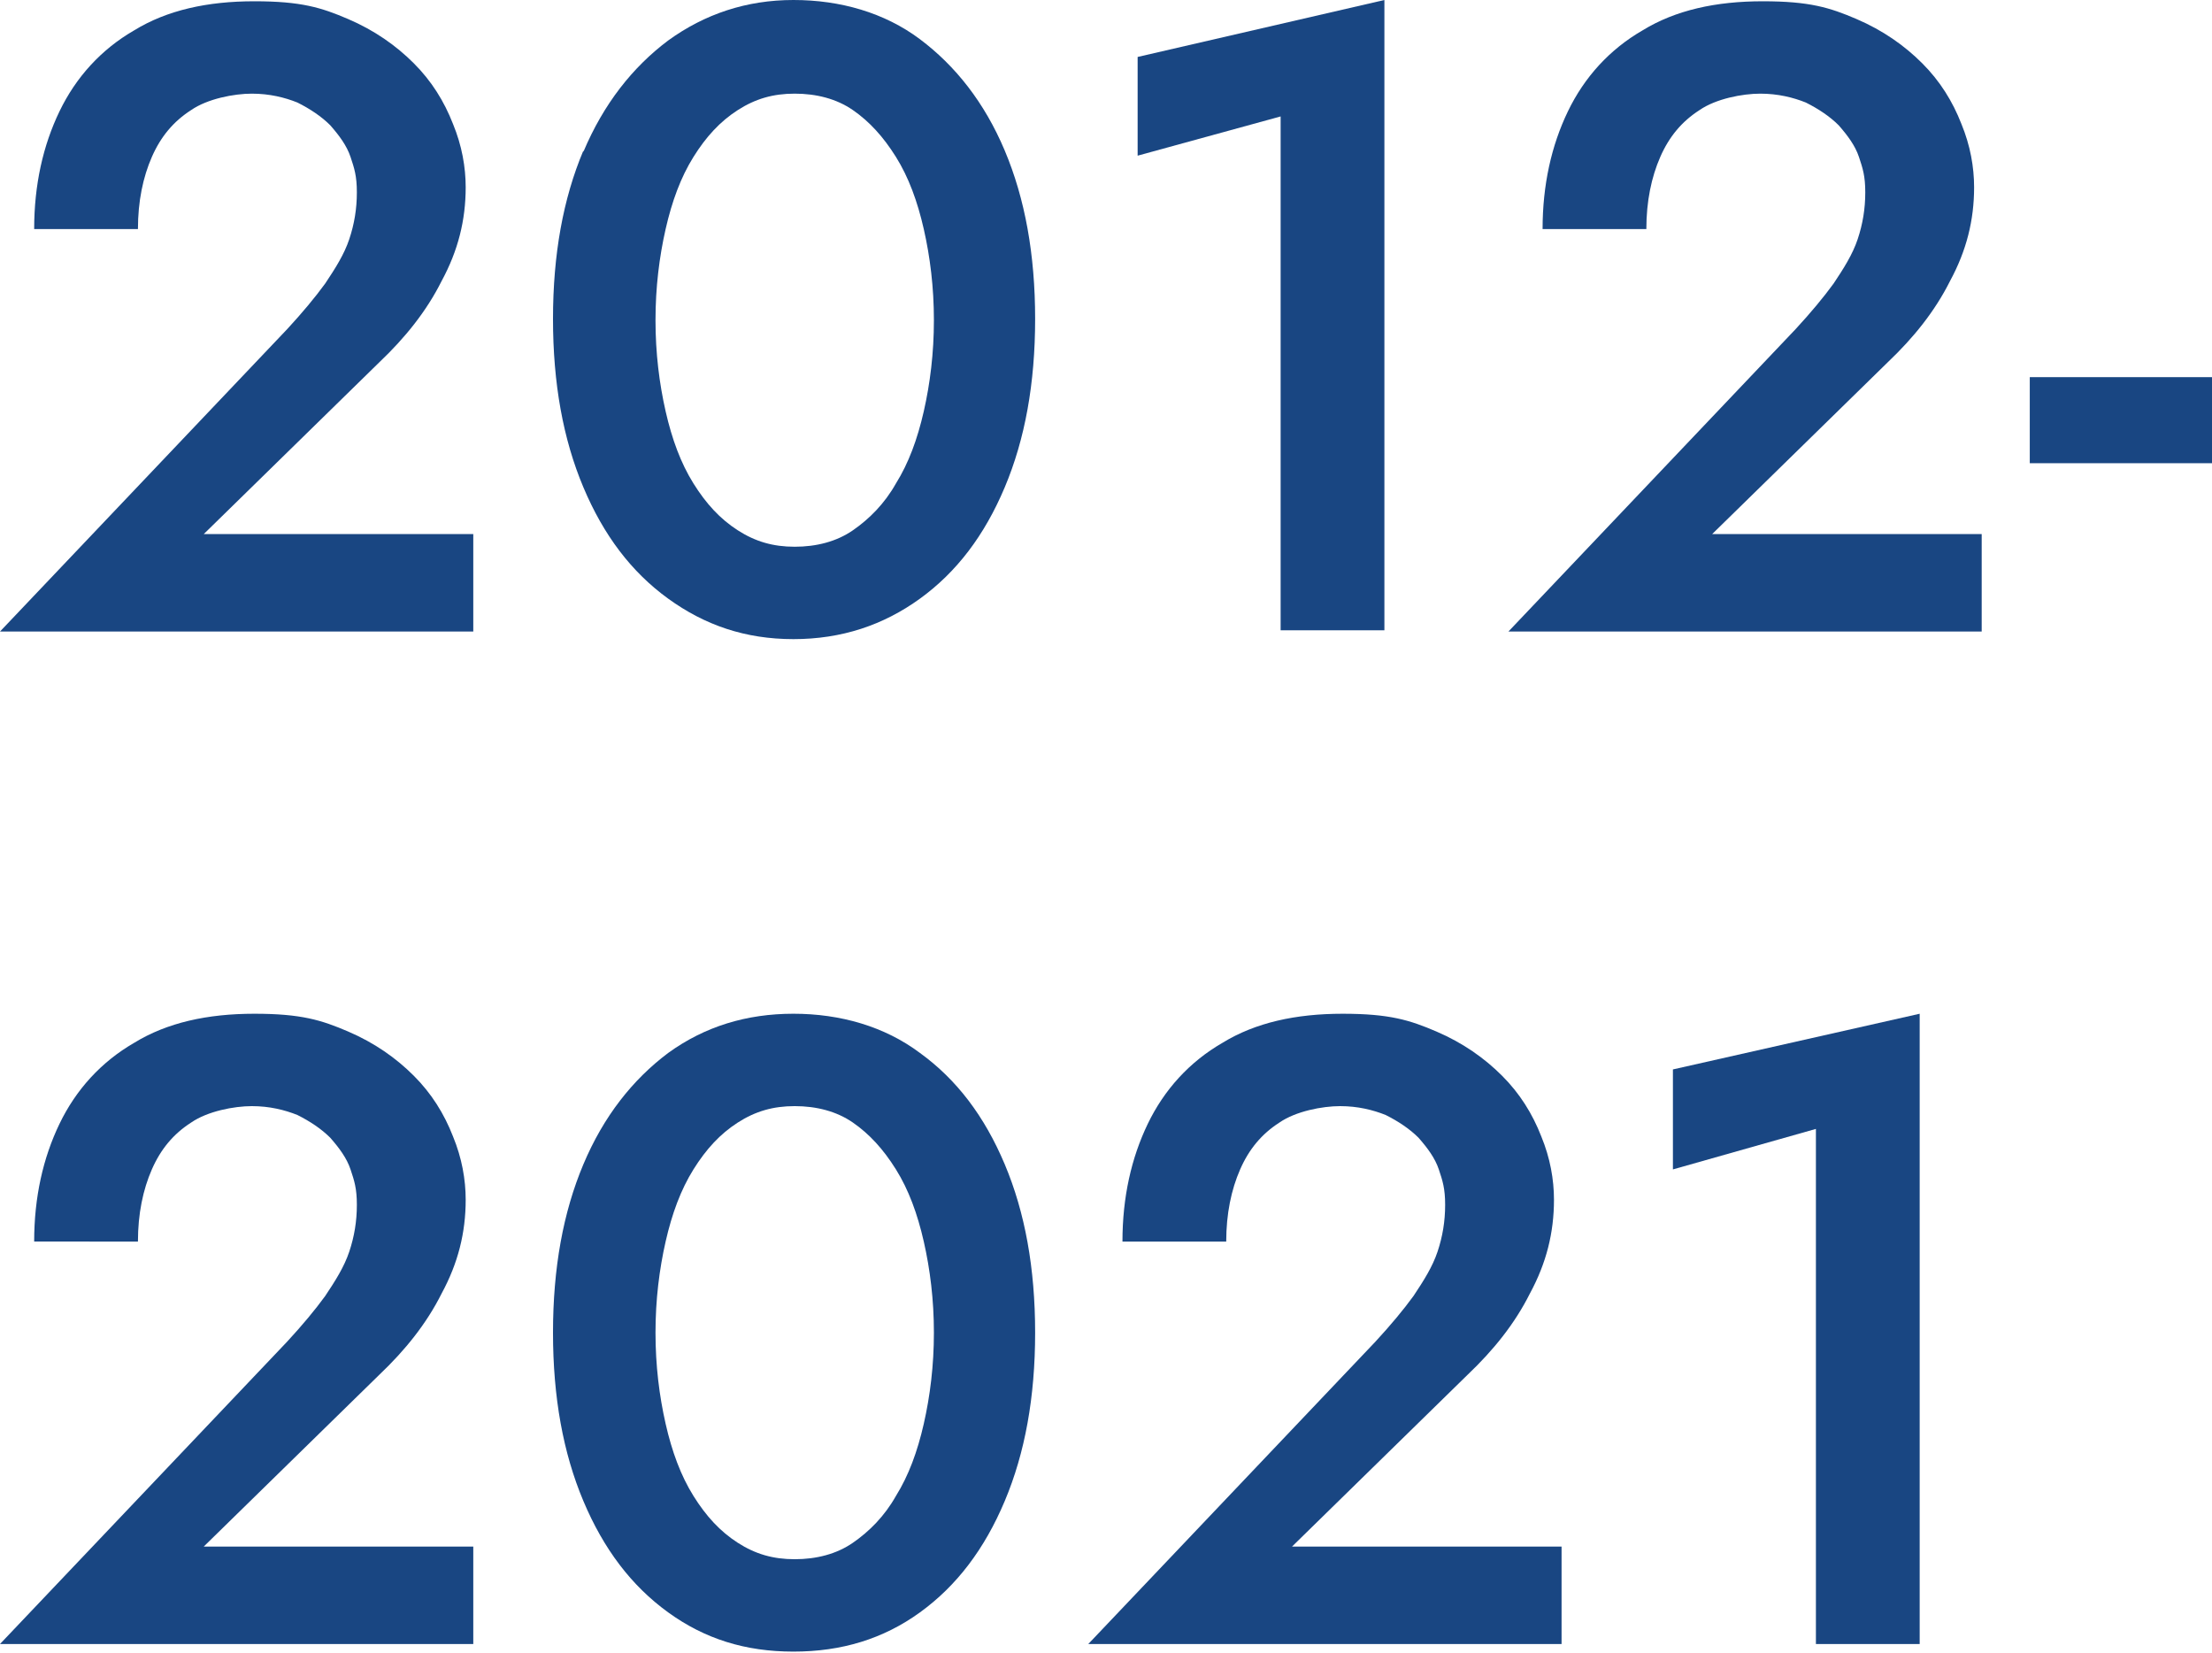
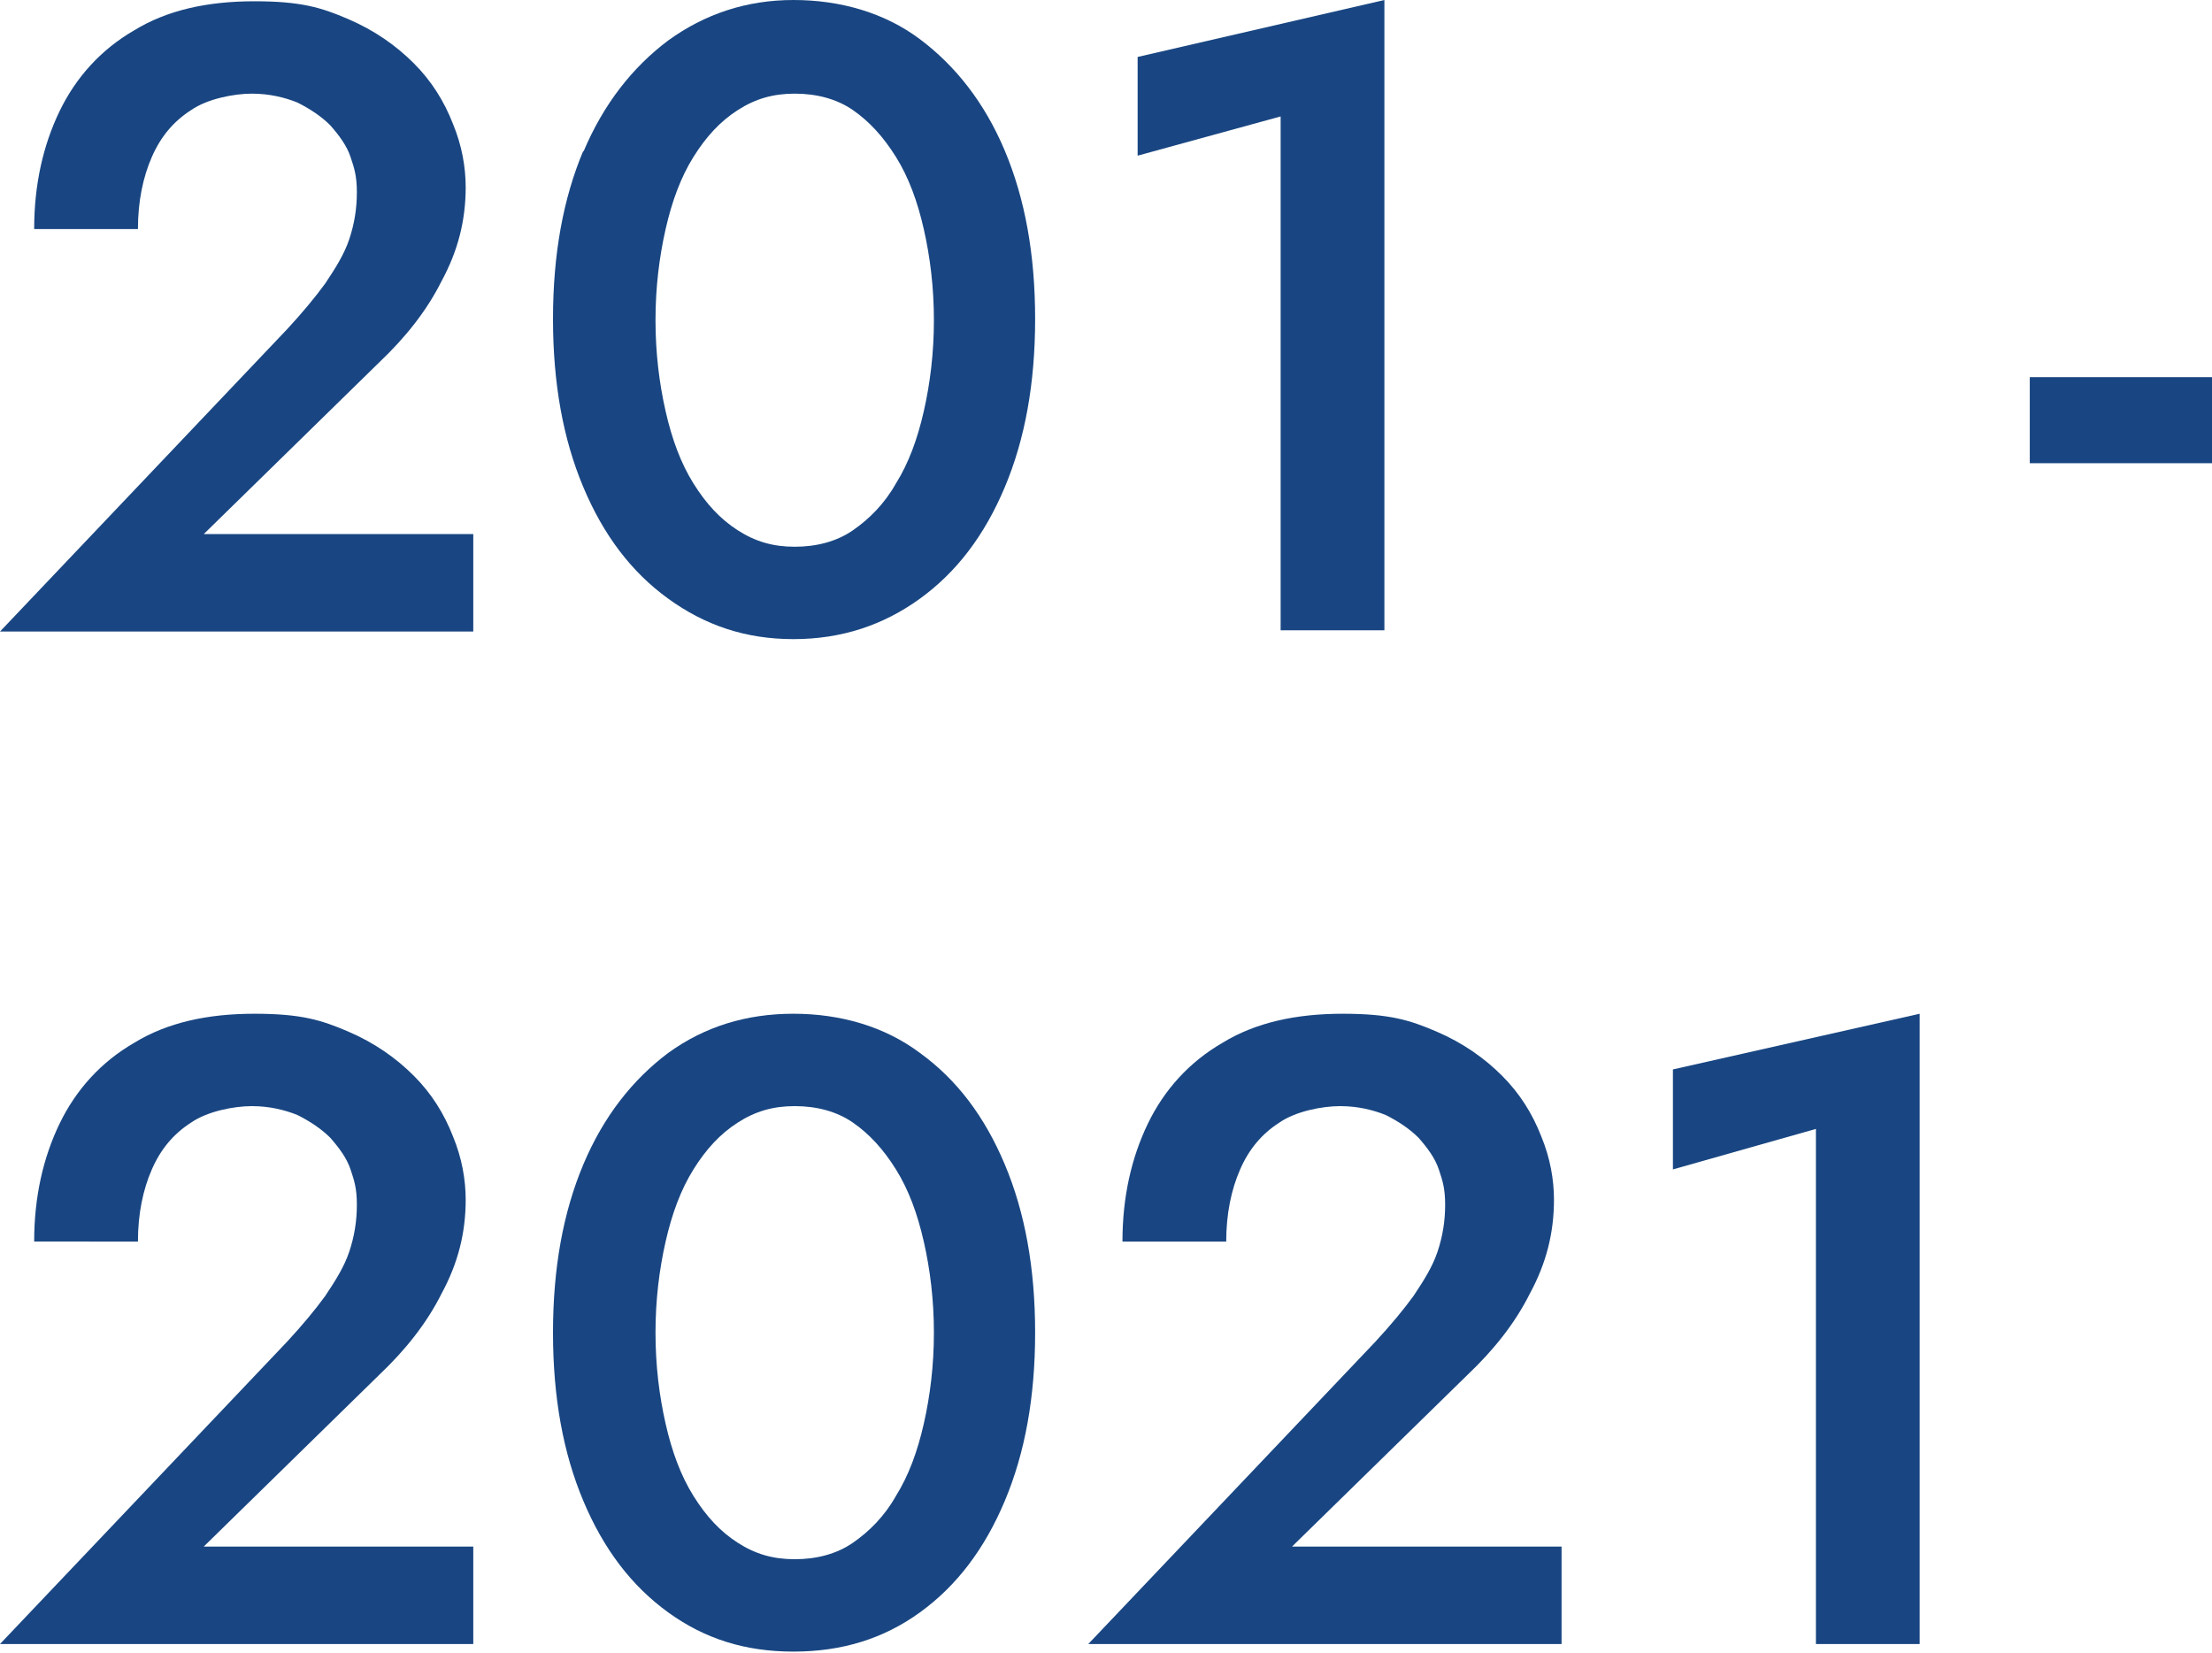
<svg xmlns="http://www.w3.org/2000/svg" id="_レイヤー_1" data-name="レイヤー 1" version="1.1" viewBox="0 0 174.8 130.6">
  <defs>
    <style>
      .cls-1 {
        fill: #194682;
        stroke-width: 0px;
      }
    </style>
  </defs>
  <path class="cls-1" d="M22.7,26c1.2-1.3,2.2-2.5,3-3.6.8-1.2,1.5-2.3,1.9-3.5.4-1.2.6-2.4.6-3.7s-.2-1.9-.5-2.8c-.3-.9-.9-1.7-1.6-2.5-.7-.7-1.6-1.3-2.6-1.8-1-.4-2.2-.7-3.6-.7s-3.5.4-4.8,1.3c-1.4.9-2.4,2.1-3.1,3.7-.7,1.6-1.1,3.5-1.1,5.7H2.7c0-3.5.7-6.6,2-9.3s3.3-4.9,5.9-6.4c2.6-1.6,5.8-2.3,9.5-2.3s5.3.5,7.4,1.4c2.1.9,3.8,2.1,5.2,3.5,1.4,1.4,2.4,3,3.1,4.8.7,1.7,1,3.4,1,5,0,2.6-.6,5-1.9,7.4-1.2,2.4-2.9,4.5-4.9,6.4l-13.9,13.6h21.3v7.7H0l22.7-23.9Z" />
  <path class="cls-1" d="M46.1,12c1.6-3.8,3.9-6.7,6.7-8.8C55.7,1.1,59,0,62.7,0s7.2,1,10,3.1,5.1,5,6.7,8.8c1.6,3.8,2.4,8.2,2.4,13.3s-.8,9.5-2.4,13.3c-1.6,3.8-3.8,6.7-6.7,8.8s-6.2,3.2-10,3.2-7-1.1-9.9-3.2c-2.9-2.1-5.1-5-6.7-8.8-1.6-3.8-2.4-8.2-2.4-13.3s.8-9.5,2.4-13.3ZM52.6,32.5c.5,2.2,1.2,4.1,2.2,5.7,1,1.6,2.1,2.8,3.5,3.7,1.4.9,2.8,1.3,4.5,1.3s3.3-.4,4.6-1.3c1.3-.9,2.5-2.1,3.4-3.7,1-1.6,1.7-3.5,2.2-5.7.5-2.2.8-4.6.8-7.2s-.3-5-.8-7.2c-.5-2.2-1.2-4.1-2.2-5.7-1-1.6-2.1-2.8-3.4-3.7-1.3-.9-2.9-1.3-4.6-1.3s-3.1.4-4.5,1.3c-1.4.9-2.5,2.1-3.5,3.7-1,1.6-1.7,3.5-2.2,5.7-.5,2.2-.8,4.6-.8,7.2s.3,5,.8,7.2Z" />
  <path class="cls-1" d="M89.9,4.5L109.4,0v49.8h-8.2V9.2l-11.3,3.1v-7.8Z" />
-   <path class="cls-1" d="M141.9,26c1.2-1.3,2.2-2.5,3-3.6.8-1.2,1.5-2.3,1.9-3.5.4-1.2.6-2.4.6-3.7s-.2-1.9-.5-2.8c-.3-.9-.9-1.7-1.6-2.5-.7-.7-1.6-1.3-2.6-1.8-1-.4-2.2-.7-3.6-.7s-3.5.4-4.8,1.3c-1.4.9-2.4,2.1-3.1,3.7-.7,1.6-1.1,3.5-1.1,5.7h-8.2c0-3.5.7-6.6,2-9.3s3.3-4.9,5.9-6.4c2.6-1.6,5.8-2.3,9.5-2.3s5.3.5,7.4,1.4c2.1.9,3.8,2.1,5.2,3.5,1.4,1.4,2.4,3,3.1,4.8.7,1.7,1,3.4,1,5,0,2.6-.6,5-1.9,7.4-1.2,2.4-2.9,4.5-4.9,6.4l-13.9,13.6h21.3v7.7h-37.4l22.7-23.9Z" />
  <path class="cls-1" d="M160.4,29.8h14.4v6.8h-14.4v-6.8Z" />
  <path class="cls-1" d="M22.7,106c1.2-1.3,2.2-2.5,3-3.6.8-1.2,1.5-2.3,1.9-3.5.4-1.2.6-2.4.6-3.7s-.2-1.9-.5-2.8c-.3-.9-.9-1.7-1.6-2.5-.7-.7-1.6-1.3-2.6-1.8-1-.4-2.2-.7-3.6-.7s-3.5.4-4.8,1.3c-1.4.9-2.4,2.1-3.1,3.7-.7,1.6-1.1,3.5-1.1,5.7H2.7c0-3.5.7-6.6,2-9.3,1.3-2.7,3.3-4.9,5.9-6.4,2.6-1.6,5.8-2.3,9.5-2.3s5.3.5,7.4,1.4c2.1.9,3.8,2.1,5.2,3.5,1.4,1.4,2.4,3,3.1,4.8.7,1.7,1,3.4,1,5,0,2.6-.6,5-1.9,7.4-1.2,2.4-2.9,4.5-4.9,6.4l-13.9,13.6h21.3v7.7H0l22.7-23.9Z" />
  <path class="cls-1" d="M46.1,92c1.6-3.8,3.9-6.7,6.7-8.8,2.9-2.1,6.2-3.1,9.9-3.1s7.2,1,10,3.1c2.9,2.1,5.1,5,6.7,8.8,1.6,3.8,2.4,8.2,2.4,13.3s-.8,9.5-2.4,13.3c-1.6,3.8-3.8,6.7-6.7,8.8-2.9,2.1-6.2,3.1-10,3.1s-7-1-9.9-3.1c-2.9-2.1-5.1-5-6.7-8.8-1.6-3.8-2.4-8.2-2.4-13.3s.8-9.5,2.4-13.3ZM52.6,112.5c.5,2.2,1.2,4.1,2.2,5.7,1,1.6,2.1,2.8,3.5,3.7,1.4.9,2.8,1.3,4.5,1.3s3.3-.4,4.6-1.3c1.3-.9,2.5-2.1,3.4-3.7,1-1.6,1.7-3.5,2.2-5.7.5-2.2.8-4.6.8-7.2s-.3-5-.8-7.2c-.5-2.2-1.2-4.1-2.2-5.7-1-1.6-2.1-2.8-3.4-3.7s-2.9-1.3-4.6-1.3-3.1.4-4.5,1.3c-1.4.9-2.5,2.1-3.5,3.7-1,1.6-1.7,3.5-2.2,5.7-.5,2.2-.8,4.6-.8,7.2s.3,5,.8,7.2Z" />
  <path class="cls-1" d="M108.7,106c1.2-1.3,2.2-2.5,3-3.6.8-1.2,1.5-2.3,1.9-3.5.4-1.2.6-2.4.6-3.7s-.2-1.9-.5-2.8c-.3-.9-.9-1.7-1.6-2.5-.7-.7-1.6-1.3-2.6-1.8-1-.4-2.2-.7-3.6-.7s-3.5.4-4.8,1.3c-1.4.9-2.4,2.1-3.1,3.7-.7,1.6-1.1,3.5-1.1,5.7h-8.2c0-3.5.7-6.6,2-9.3,1.3-2.7,3.3-4.9,5.9-6.4,2.6-1.6,5.8-2.3,9.5-2.3s5.3.5,7.4,1.4c2.1.9,3.8,2.1,5.2,3.5,1.4,1.4,2.4,3,3.1,4.8.7,1.7,1,3.4,1,5,0,2.6-.6,5-1.9,7.4-1.2,2.4-2.9,4.5-4.9,6.4l-13.9,13.6h21.3v7.7h-37.4l22.7-23.9Z" />
  <path class="cls-1" d="M132.2,84.5l19.5-4.4v49.8h-8.2v-40.7l-11.3,3.2v-7.8Z" />
</svg>